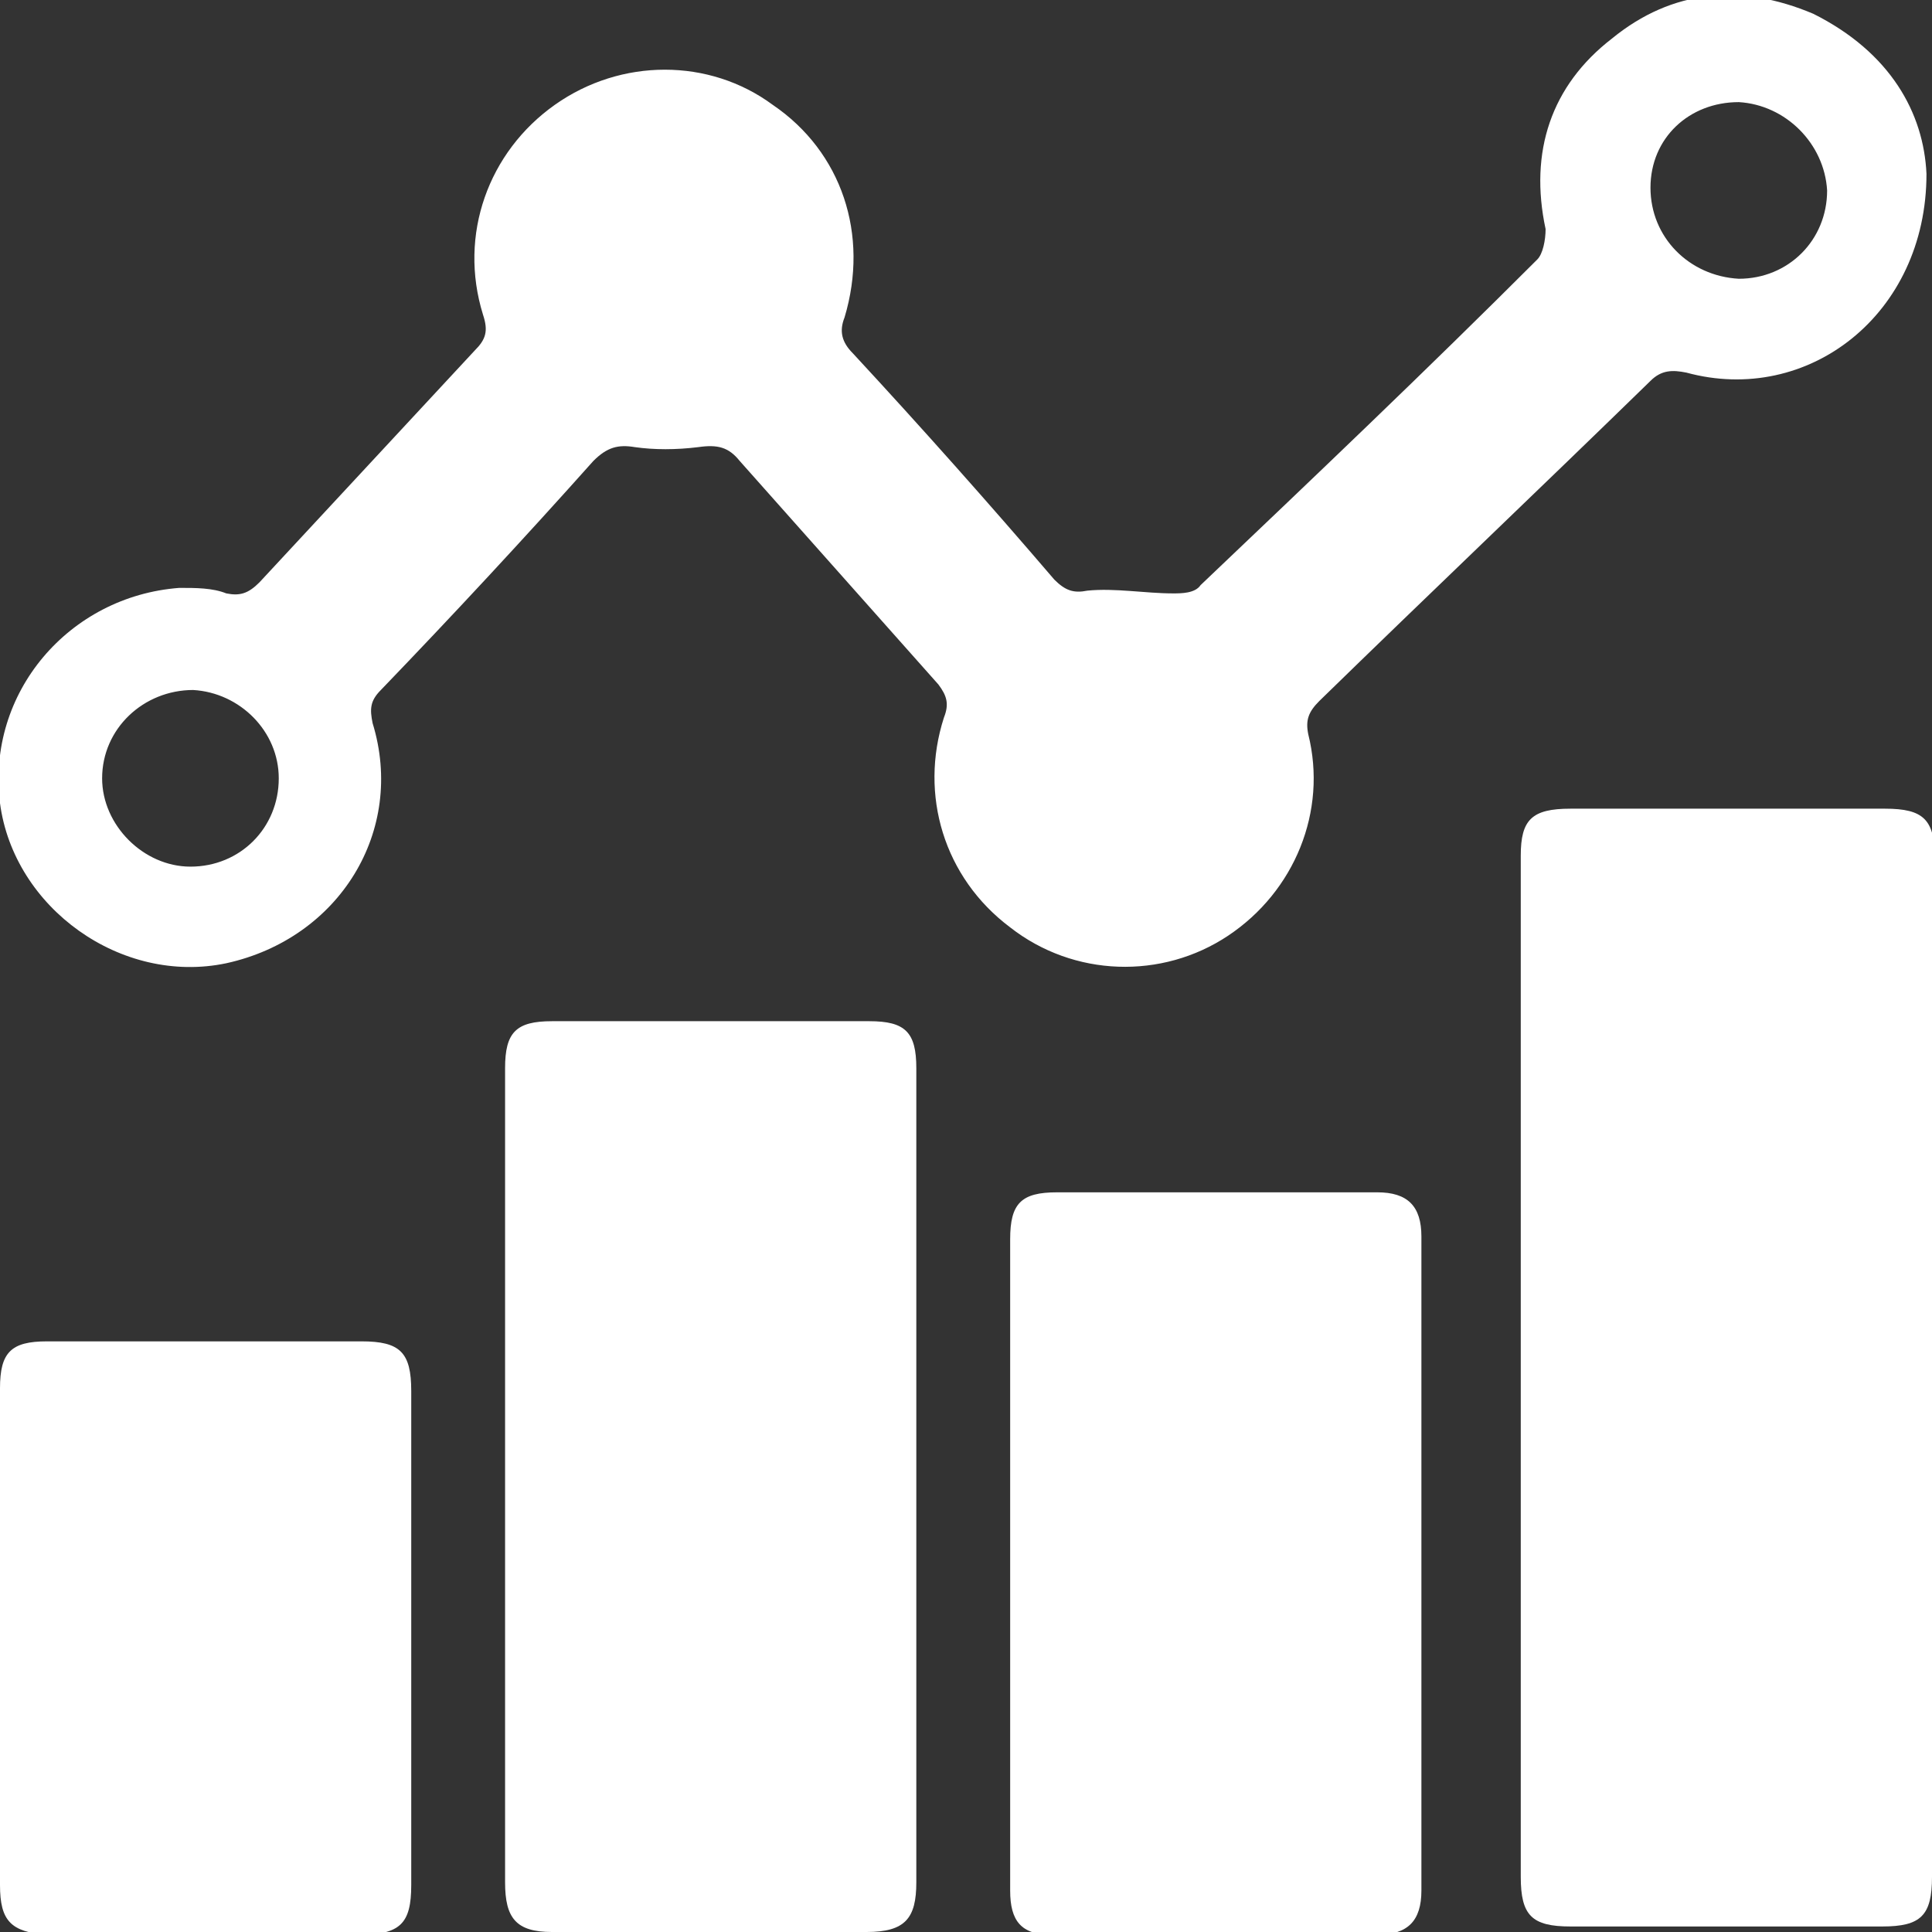
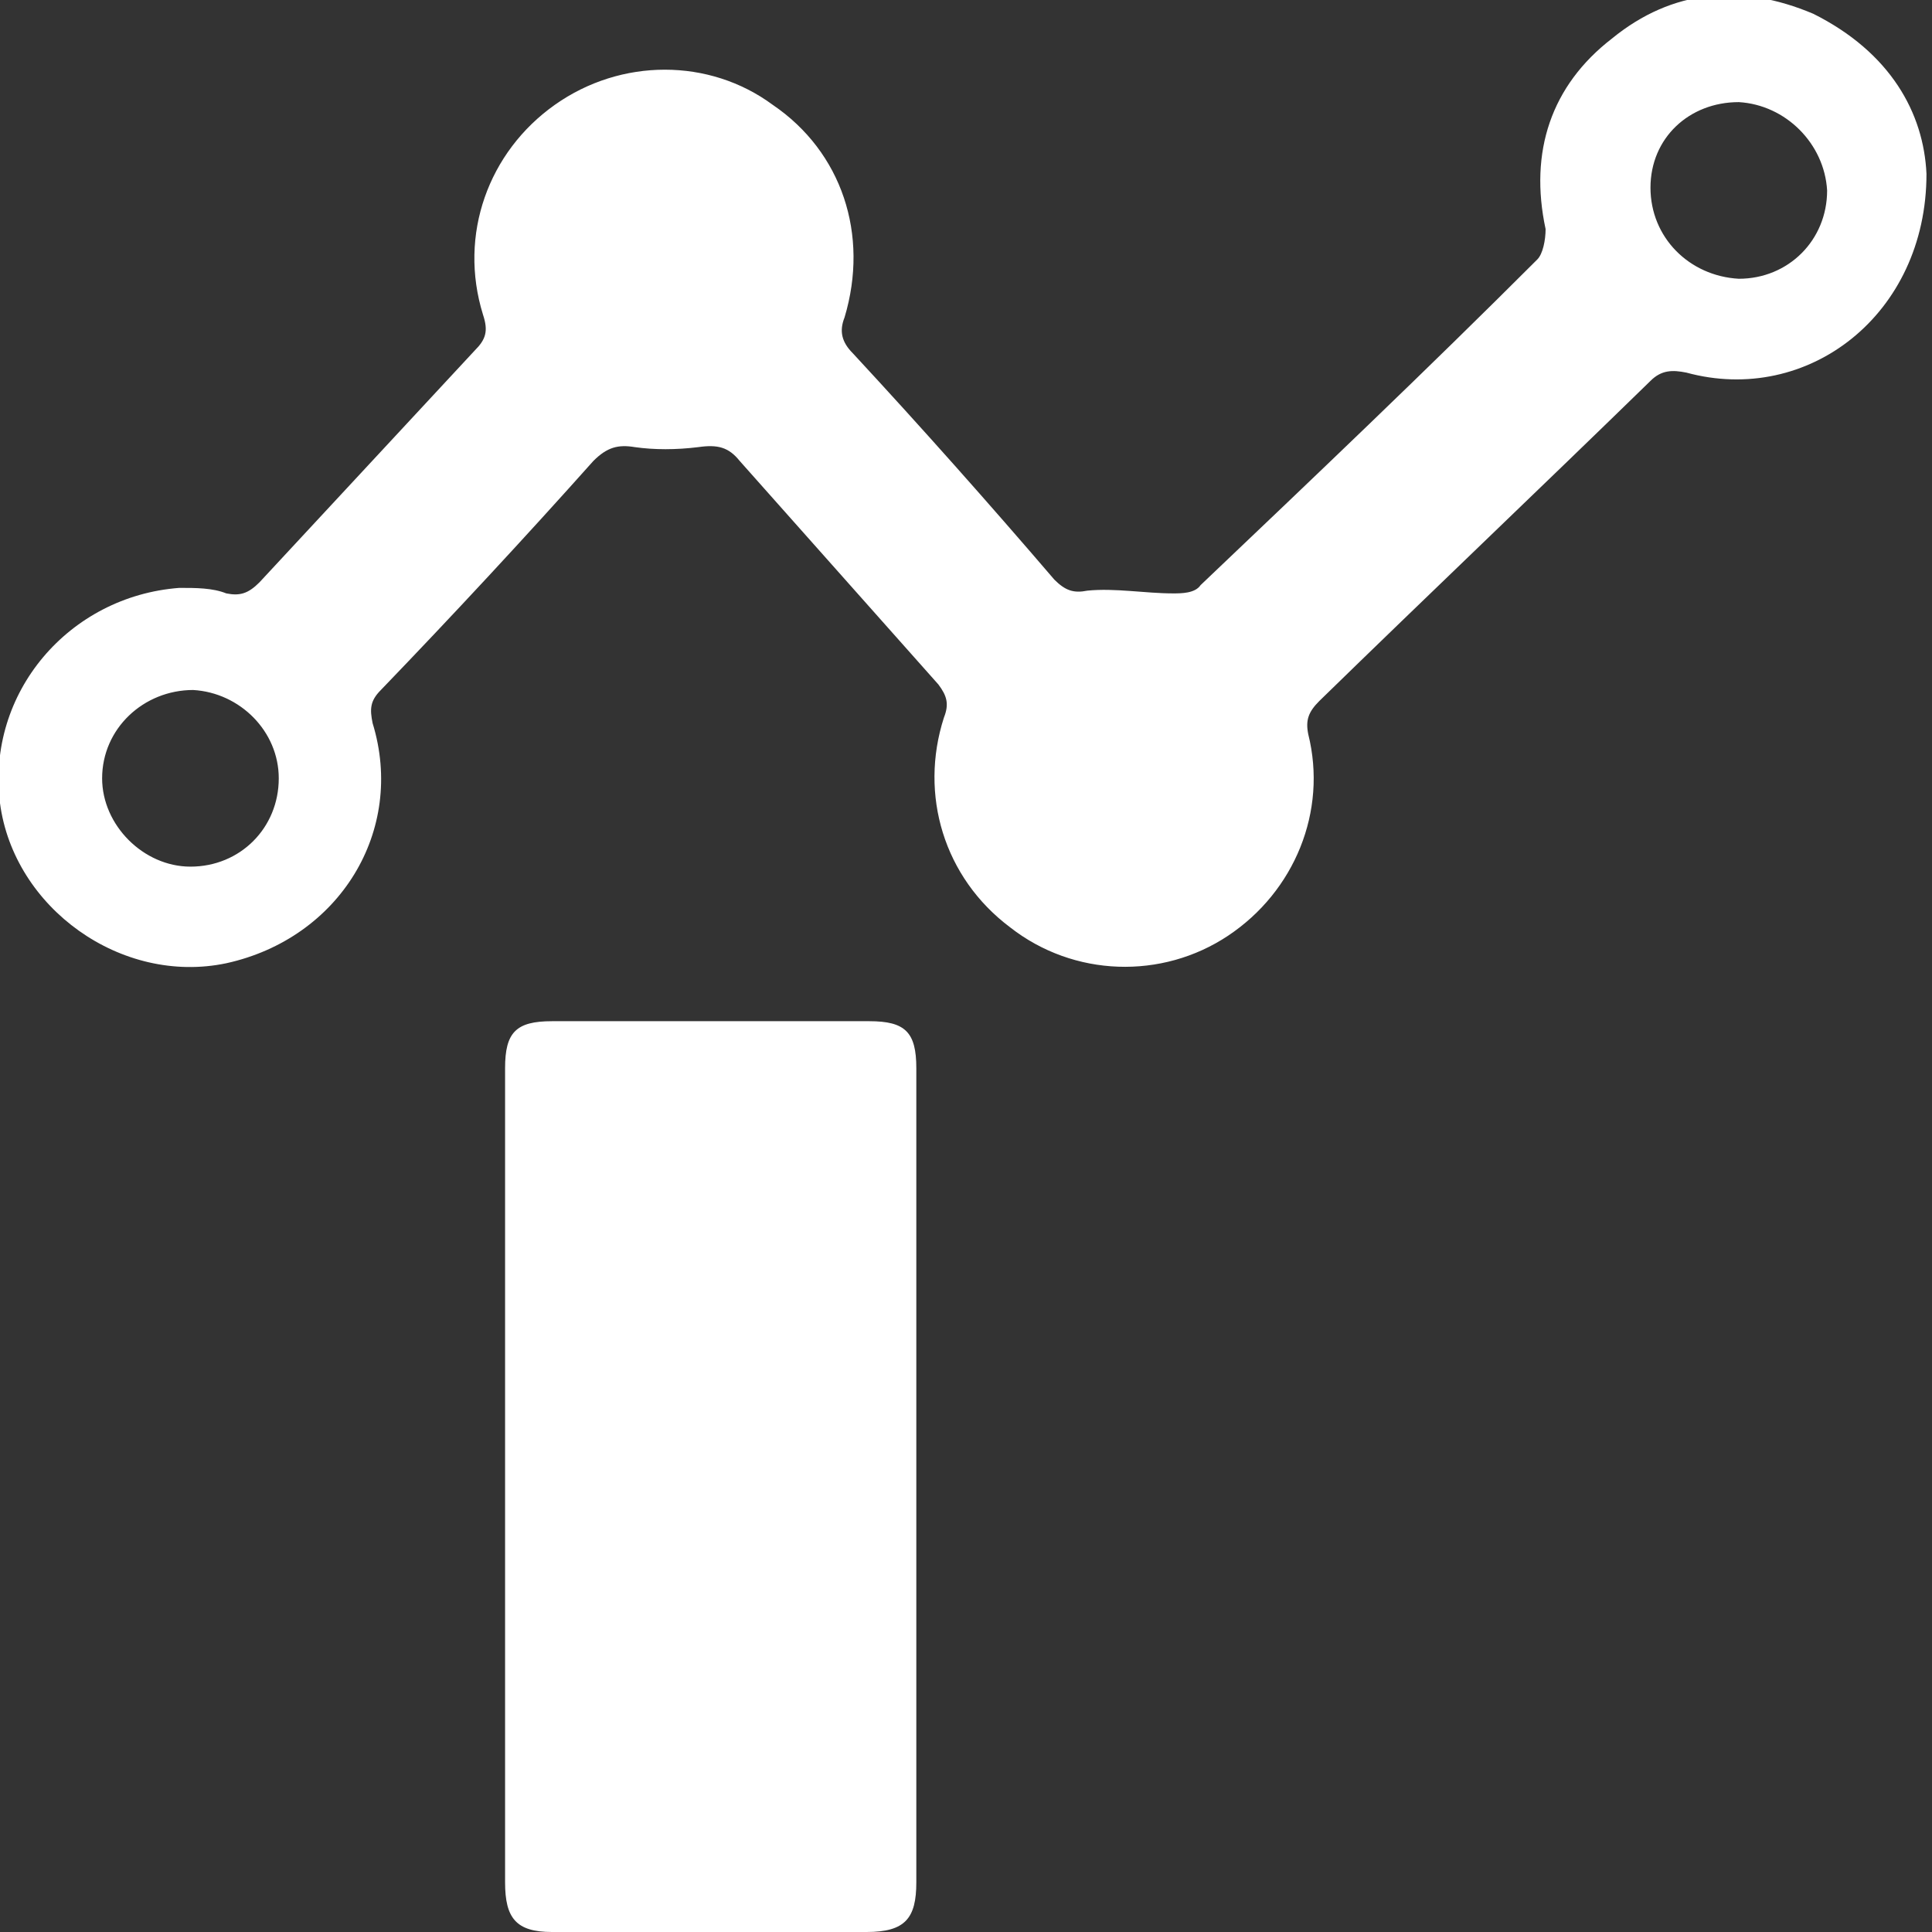
<svg xmlns="http://www.w3.org/2000/svg" version="1.1" id="Layer_1" x="0px" y="0px" viewBox="0 0 70 70" style="enable-background:new 0 0 70 70;" xml:space="preserve">
  <rect x="0" y="0" width="70" height="70" fill="#333333" stroke="none" />
  <style type="text/css">
	.st0{fill:#FFFFFF;}
</style>
  <g>
    <path class="st0" d="M69.8,6.3c0,5.1-4.3,8.4-8.7,7.2c-0.5-0.1-0.9-0.1-1.3,0.3c-4,3.9-8,7.7-12,11.6c-0.4,0.4-0.5,0.7-0.4,1.2   c0.7,2.8-0.5,5.7-2.9,7.3c-2.4,1.6-5.6,1.5-7.9-0.3c-2.4-1.8-3.3-4.8-2.4-7.6c0.2-0.5,0.1-0.8-0.2-1.2c-2.4-2.7-4.8-5.4-7.2-8.1   c-0.4-0.5-0.8-0.6-1.5-0.5c-0.8,0.1-1.6,0.1-2.3,0c-0.6-0.1-1,0-1.5,0.5c-2.5,2.8-5.1,5.6-7.7,8.3c-0.4,0.4-0.4,0.7-0.3,1.2   c1.2,3.9-1.2,7.8-5.3,8.7c-3.8,0.8-7.7-2-8.2-5.8c-0.5-4,2.5-7.5,6.5-7.8c0.6,0,1.2,0,1.7,0.2c0.5,0.1,0.8,0,1.2-0.4   c2.6-2.8,5.2-5.6,7.8-8.4c0.4-0.4,0.5-0.7,0.3-1.3c-0.9-2.9,0.2-5.9,2.6-7.6c2.4-1.7,5.6-1.7,7.9,0c2.5,1.7,3.5,4.7,2.6,7.7   c-0.2,0.5-0.1,0.9,0.3,1.3c2.5,2.7,4.9,5.4,7.3,8.2c0.4,0.4,0.7,0.5,1.2,0.4c1-0.1,2.1,0.1,3.1,0.1c0.3,0,0.8,0,1-0.3   c4.1-3.9,8.2-7.8,12.2-11.8c0.2-0.2,0.3-0.7,0.3-1.1c-0.6-2.8,0.2-5.2,2.4-6.9c2.2-1.8,4.7-2,7.3-0.9C68.5,1.9,69.7,4.1,69.8,6.3z    M63,3.7c-1.8,0-3.2,1.3-3.2,3.1c0,1.8,1.4,3.2,3.2,3.3c1.8,0,3.2-1.4,3.2-3.2C66.1,5.2,64.7,3.8,63,3.7z M7,25   c-1.8,0-3.3,1.4-3.3,3.2c0,1.7,1.5,3.2,3.2,3.2c1.8,0,3.2-1.4,3.2-3.2C10.1,26.5,8.7,25.1,7,25z" />
-     <path class="st0" d="M70,49.6c0,6.1,0,12.3,0,18.4c0,1.4-0.4,1.8-1.8,1.8c-3.8,0-7.5,0-11.3,0c-1.4,0-1.8-0.4-1.8-1.8   c0-12.3,0-24.7,0-37c0-1.3,0.4-1.7,1.8-1.7c3.8,0,7.6,0,11.4,0c1.4,0,1.8,0.4,1.8,1.8C70,37.3,70,43.4,70,49.6z" />
    <path class="st0" d="M33.2,53.5c0,4.9,0,9.8,0,14.7c0,1.3-0.4,1.8-1.8,1.8c-3.8,0-7.6,0-11.4,0c-1.3,0-1.7-0.5-1.7-1.8   c0-9.8,0-19.7,0-29.5c0-1.3,0.4-1.7,1.7-1.7c3.8,0,7.6,0,11.5,0c1.3,0,1.7,0.4,1.7,1.7C33.2,43.7,33.2,48.6,33.2,53.5z" />
-     <path class="st0" d="M36.6,56.5c0-3.9,0-7.8,0-11.6c0-1.3,0.4-1.7,1.7-1.7c3.9,0,7.7,0,11.6,0c1.1,0,1.6,0.5,1.6,1.6   c0,7.9,0,15.8,0,23.7c0,1.1-0.5,1.6-1.6,1.6c-3.9,0-7.9,0-11.8,0c-1.1,0-1.5-0.5-1.5-1.6C36.6,64.4,36.6,60.5,36.6,56.5z" />
-     <path class="st0" d="M0,59.3c0-3,0-6,0-9c0-1.3,0.4-1.7,1.7-1.7c3.8,0,7.6,0,11.4,0c1.4,0,1.8,0.4,1.8,1.8c0,6,0,11.9,0,17.9   c0,1.4-0.4,1.8-1.9,1.8c-3.8,0-7.5,0-11.3,0C0.4,70,0,69.6,0,68.3C0,65.3,0,62.3,0,59.3z" />
  </g>
</svg>